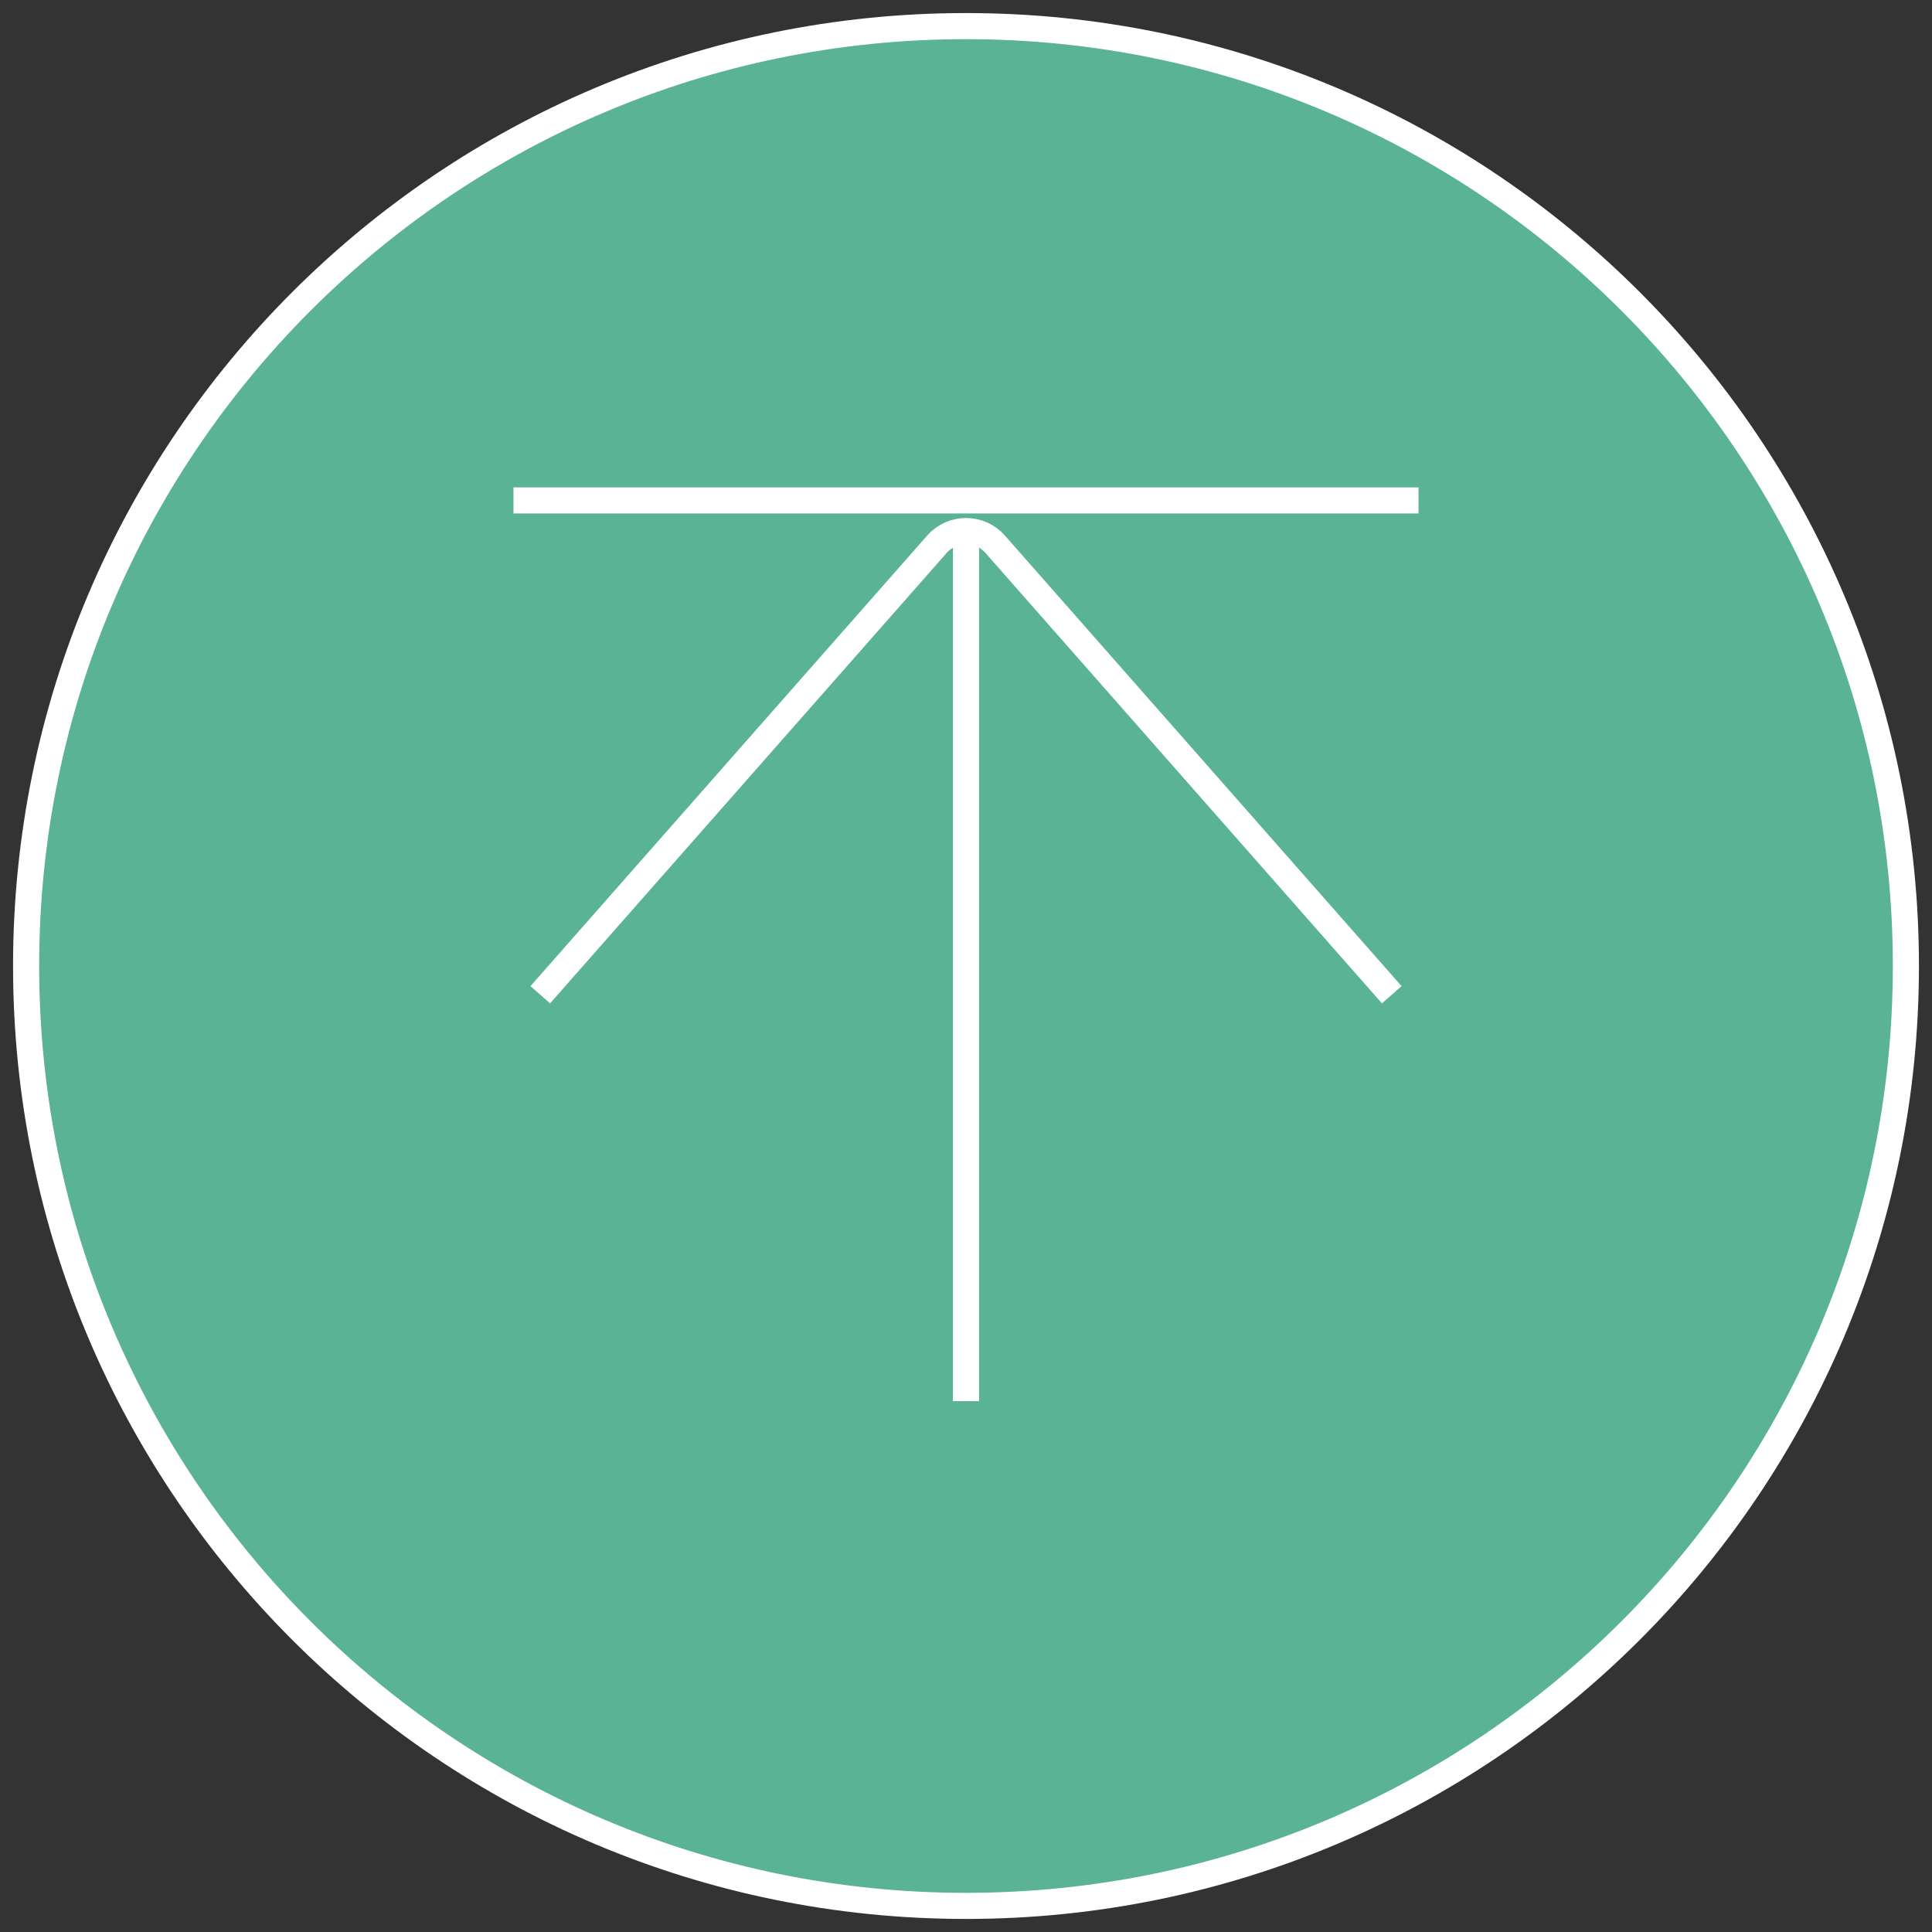
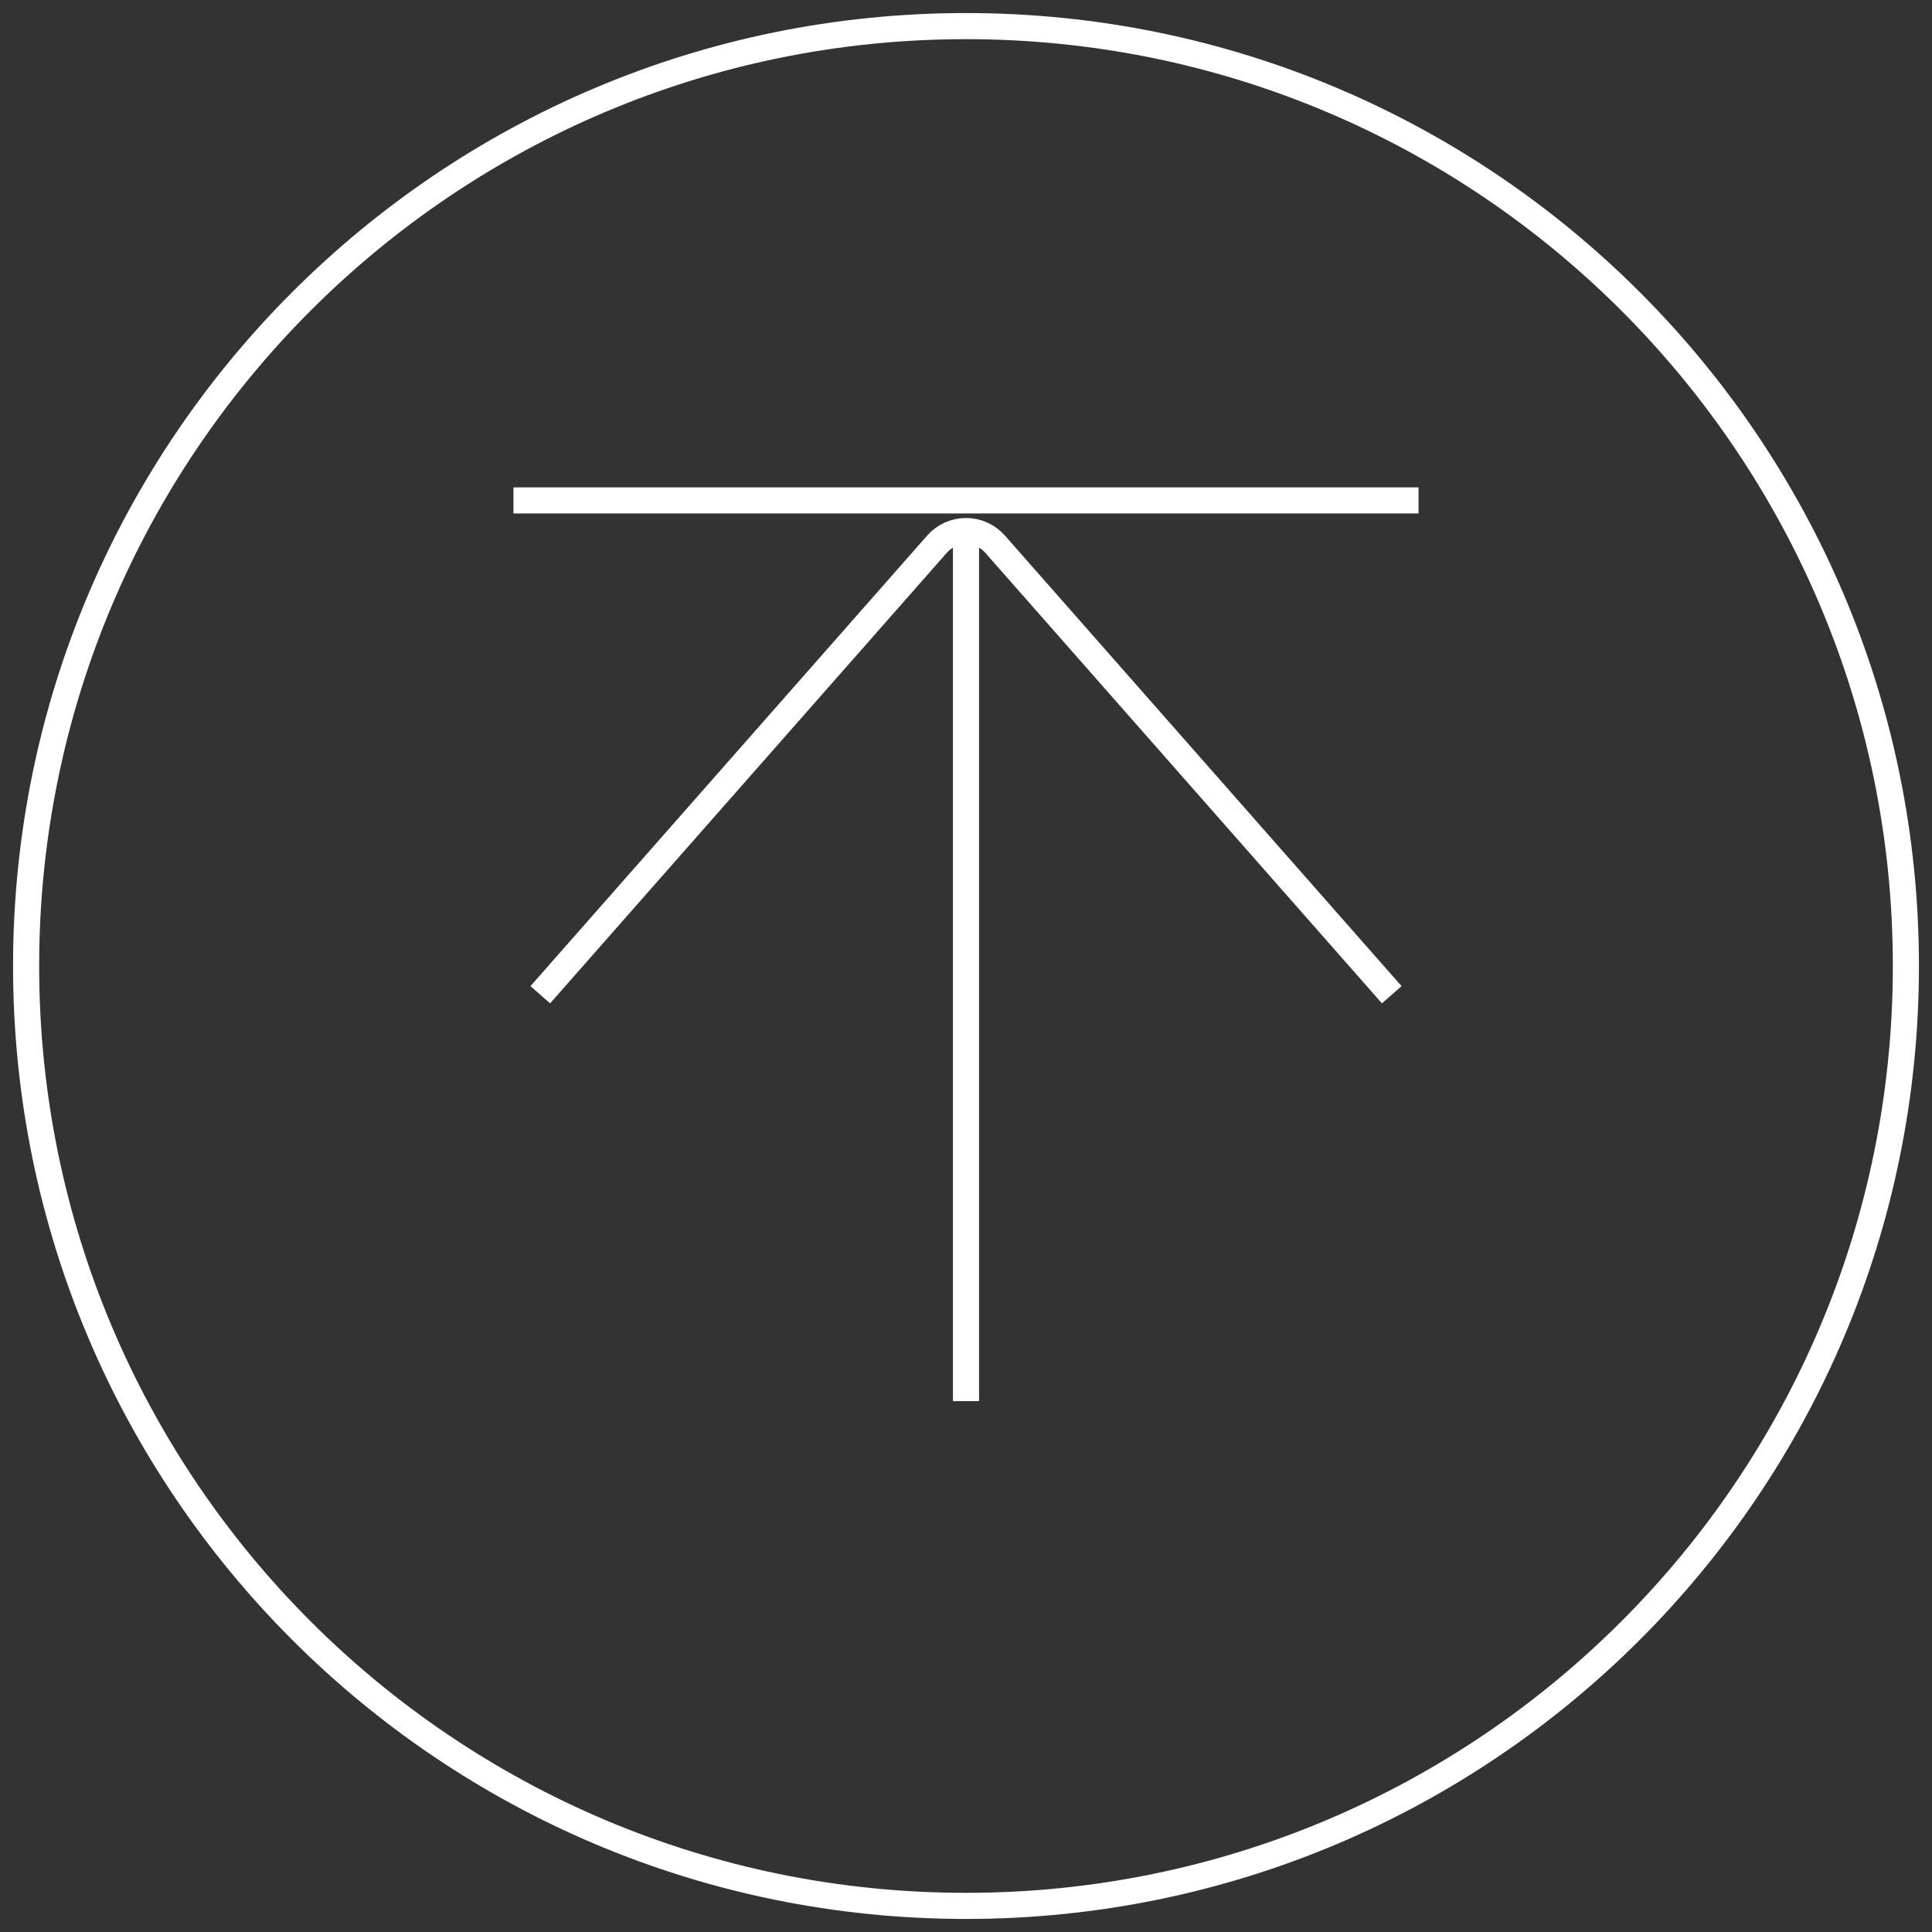
<svg xmlns="http://www.w3.org/2000/svg" width="74" height="74" viewBox="0 0 74 74" fill="none">
  <rect x="0" y="0" width="74" height="74" fill="#333333" stroke="none" />
-   <path d="M1 37C1 17.118 17.118 1 37 1C56.882 1 73 17.118 73 37C73 56.882 56.882 73 37 73C17.118 73 1 56.882 1 37Z" fill="#5AB395" />
  <path d="M37 20.333L37 53.666M53.307 38.101L38.114 20.842C37.832 20.523 37.427 20.34 37.002 20.34C36.576 20.34 36.171 20.523 35.89 20.842L20.694 38.101M19.667 19.167H54.333M1 37C1 17.118 17.118 1 37 1C56.882 1 73 17.118 73 37C73 56.882 56.882 73 37 73C17.118 73 1 56.882 1 37Z" stroke="white" />
</svg>